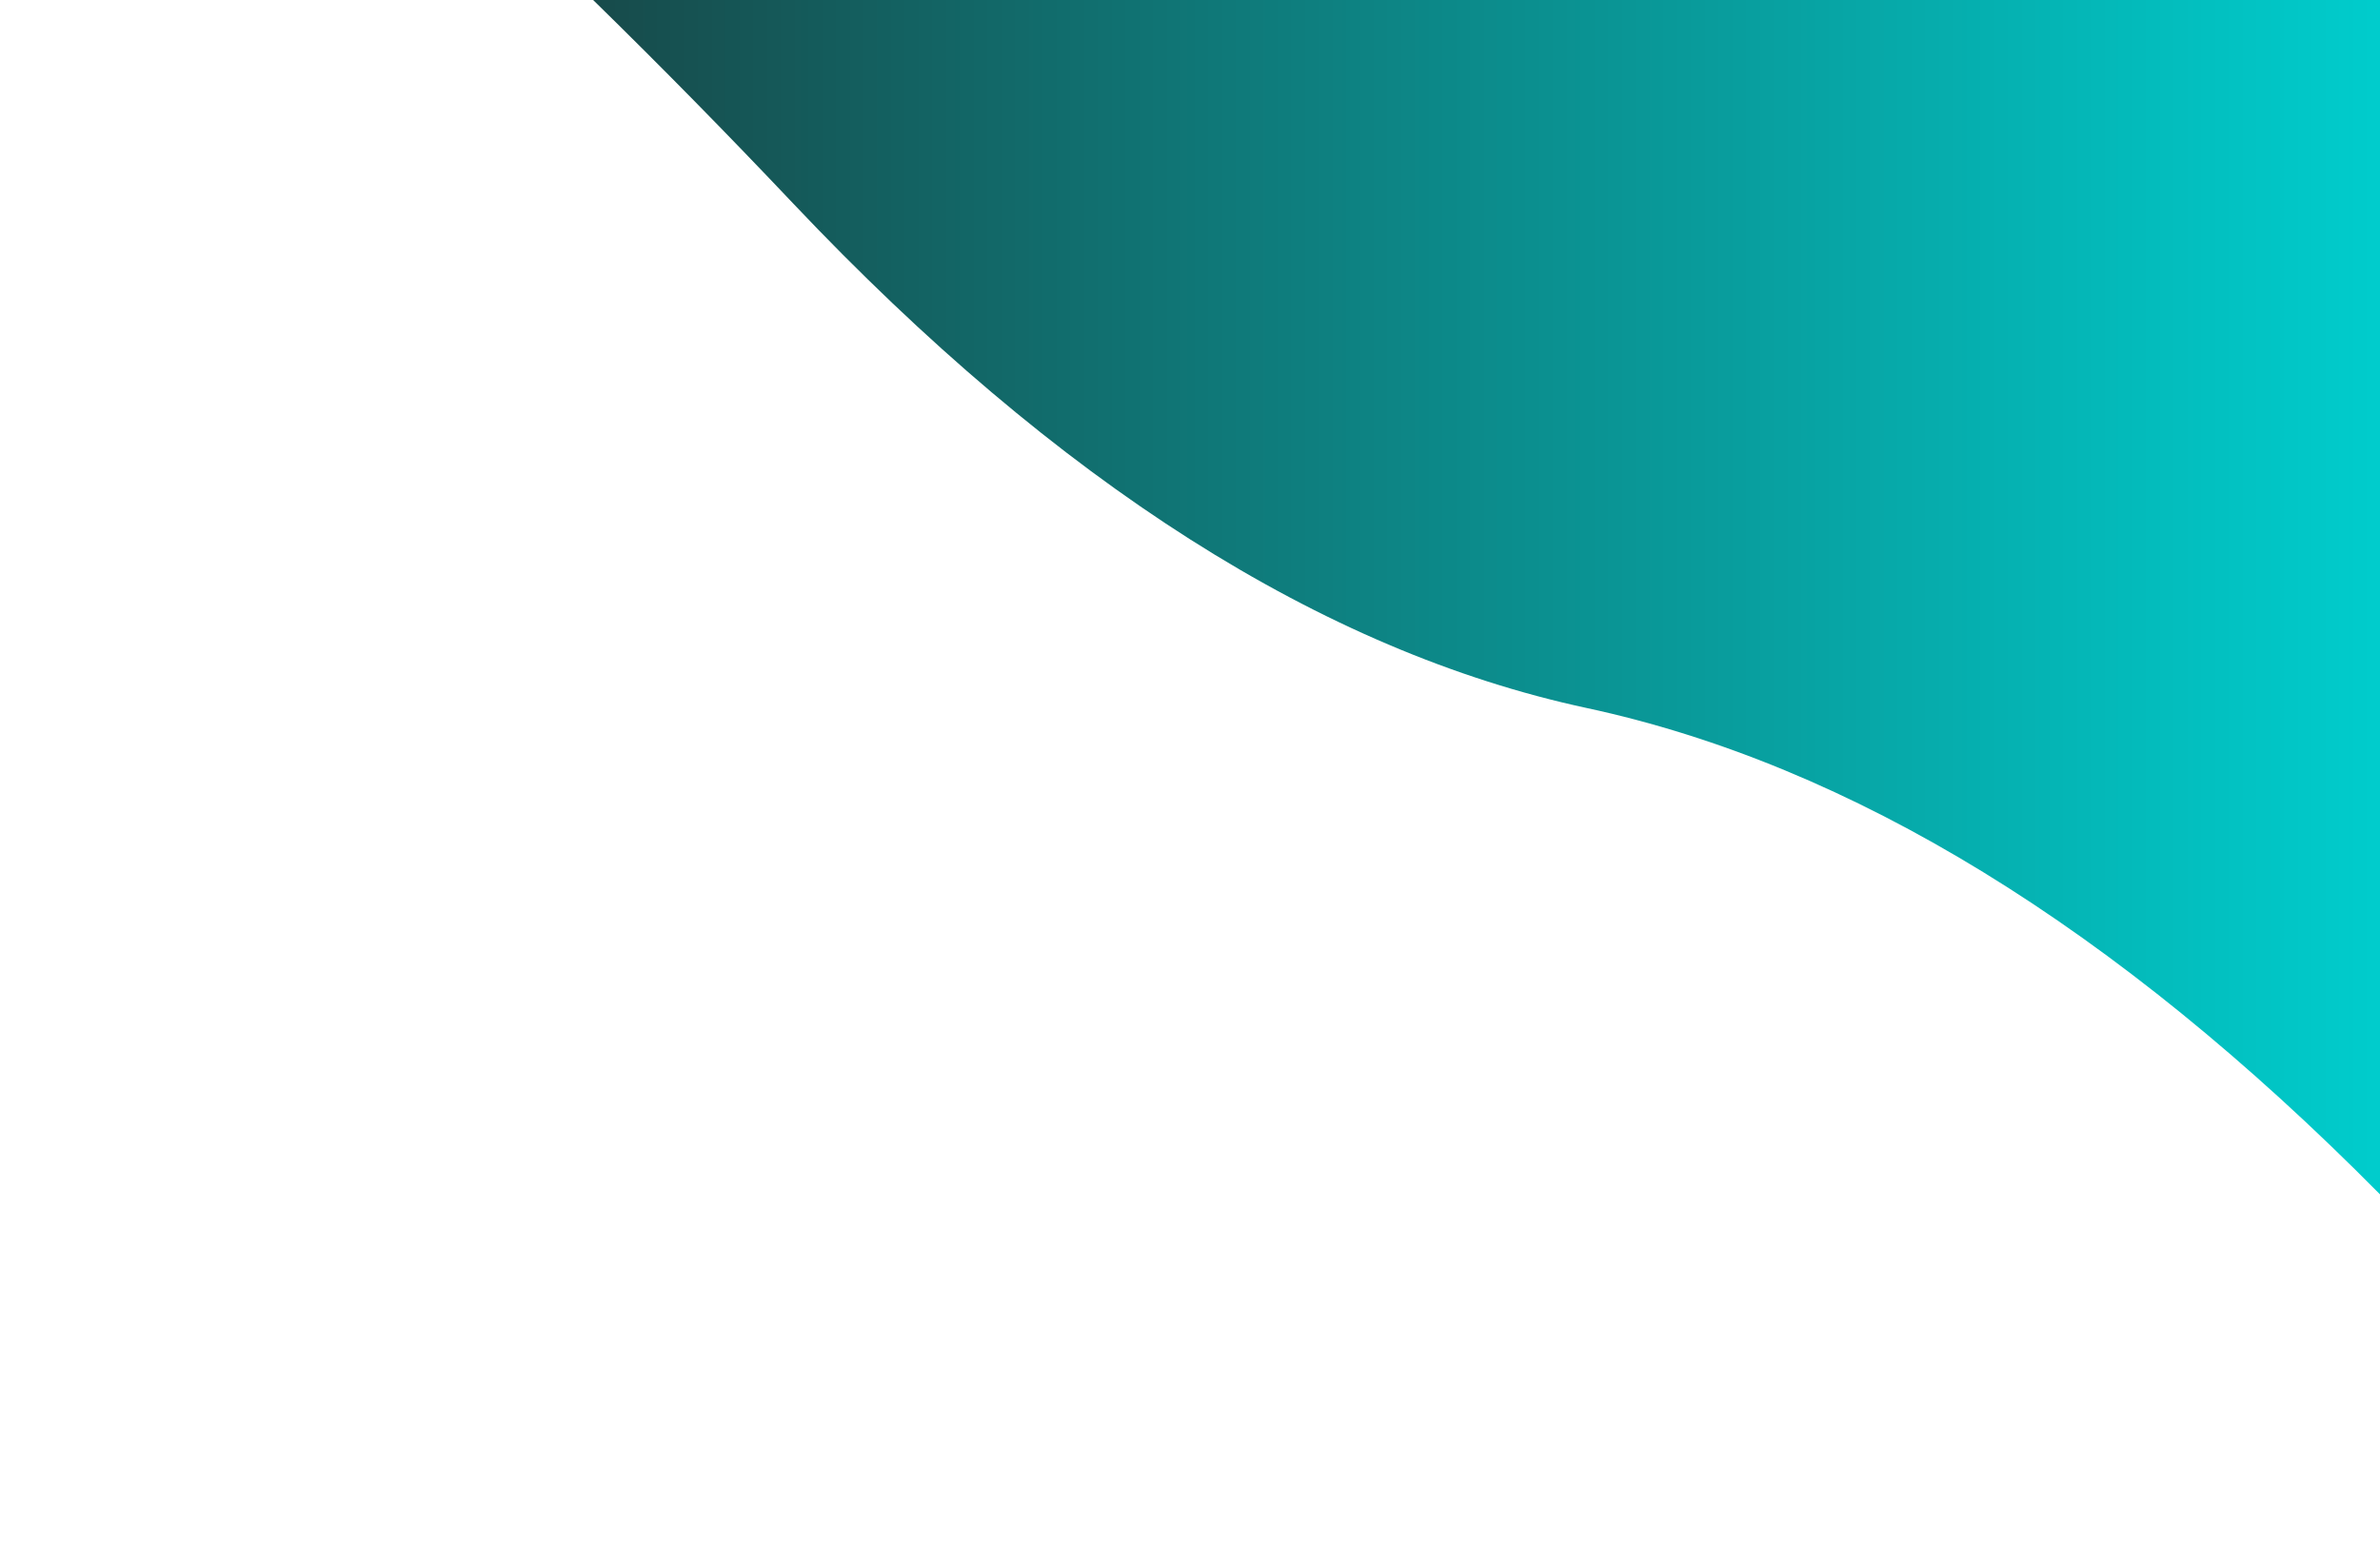
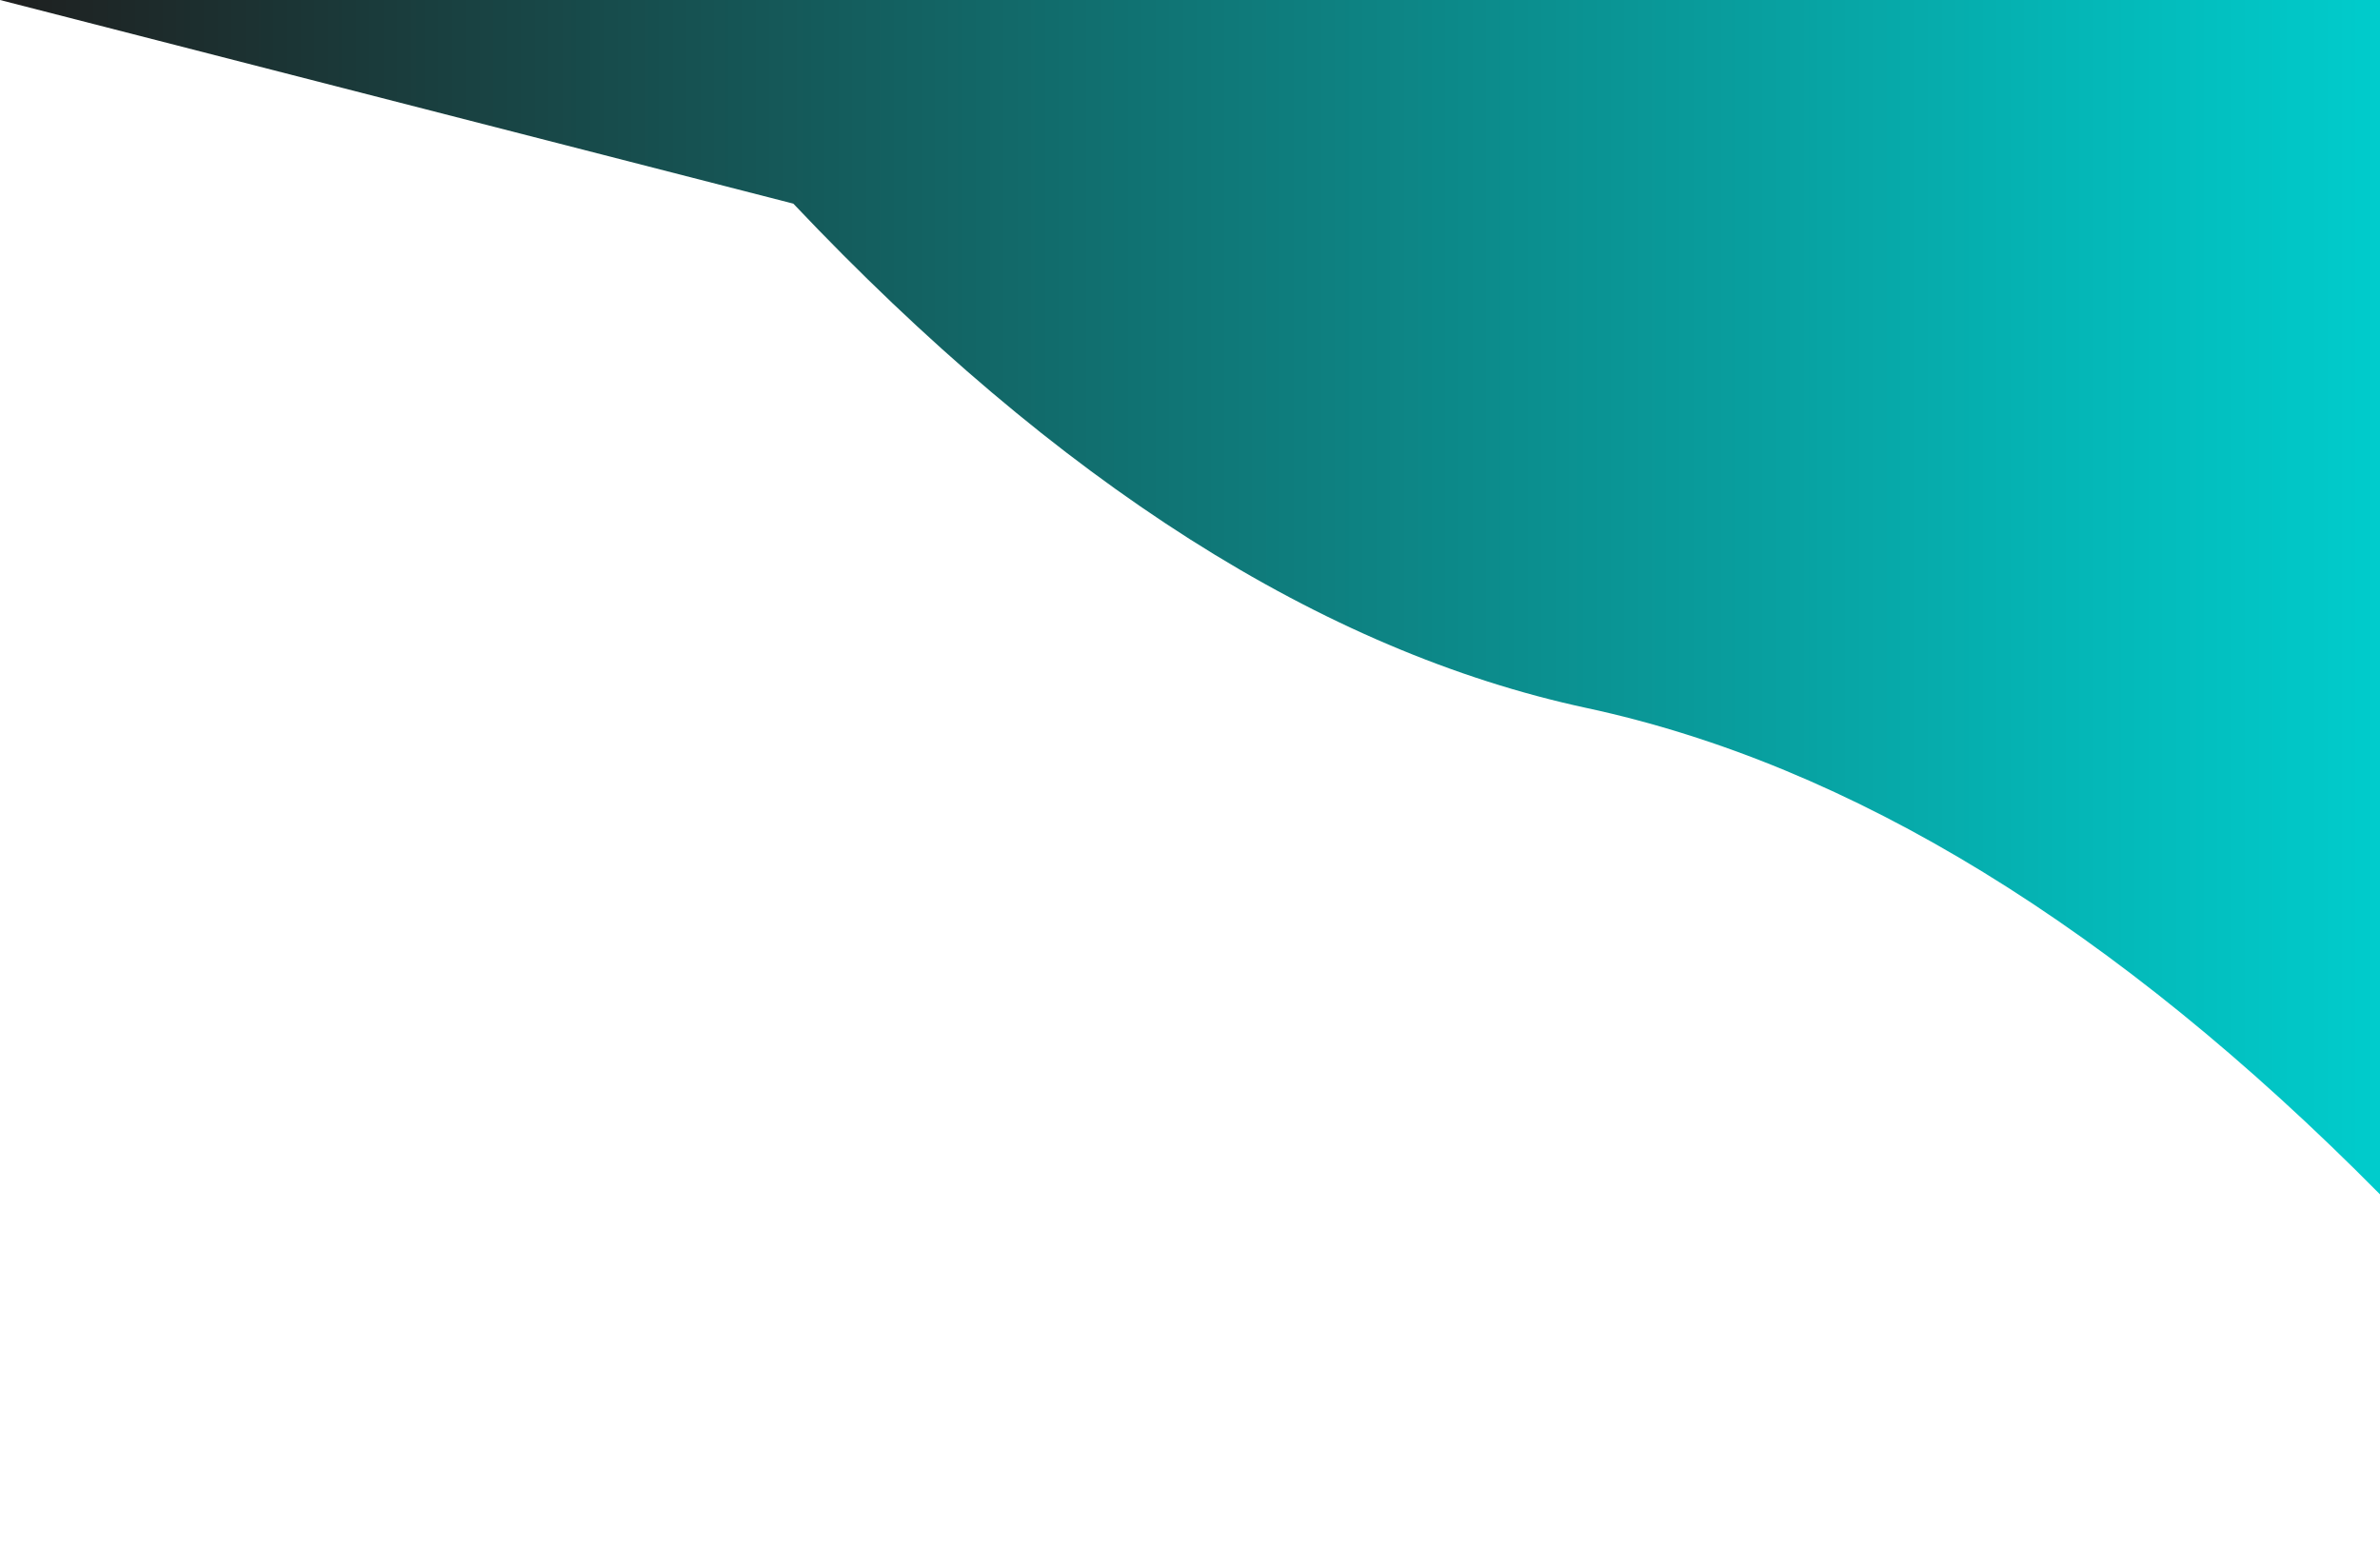
<svg xmlns="http://www.w3.org/2000/svg" width="849" height="552" preserveAspectRatio="xMidYMid" viewBox="0 0 849 552" style="z-index:1;margin-right:-2px;display:block;background-repeat-y:initial;background-repeat-x:initial;animation-play-state:paused">
  <g transform="translate(424.5,276) scale(-1,1) translate(-424.5,-276)" style="transform:matrix(-1, 0, 0, 1, 849, 0);animation-play-state:paused">
    <linearGradient id="lg-0.4254301822072355" x1="0" x2="1" y1="0" y2="0" style="animation-play-state:paused">
      <stop stop-color="#00cdcd" offset="0" style="animation-play-state:paused" />
      <stop stop-color="#1f1f1f" offset="1" style="animation-play-state:paused" />
    </linearGradient>
-     <path d="M 0 0 L 0 426.062 Q 141.5 282.968 283 252.561 T 566 72.645 T 849 -182.17 L 849 0 Z" fill="url(#lg-0.4254301822072355)" opacity="1" style="animation-play-state:paused" />
+     <path d="M 0 0 L 0 426.062 Q 141.5 282.968 283 252.561 T 566 72.645 L 849 0 Z" fill="url(#lg-0.4254301822072355)" opacity="1" style="animation-play-state:paused" />
  </g>
</svg>